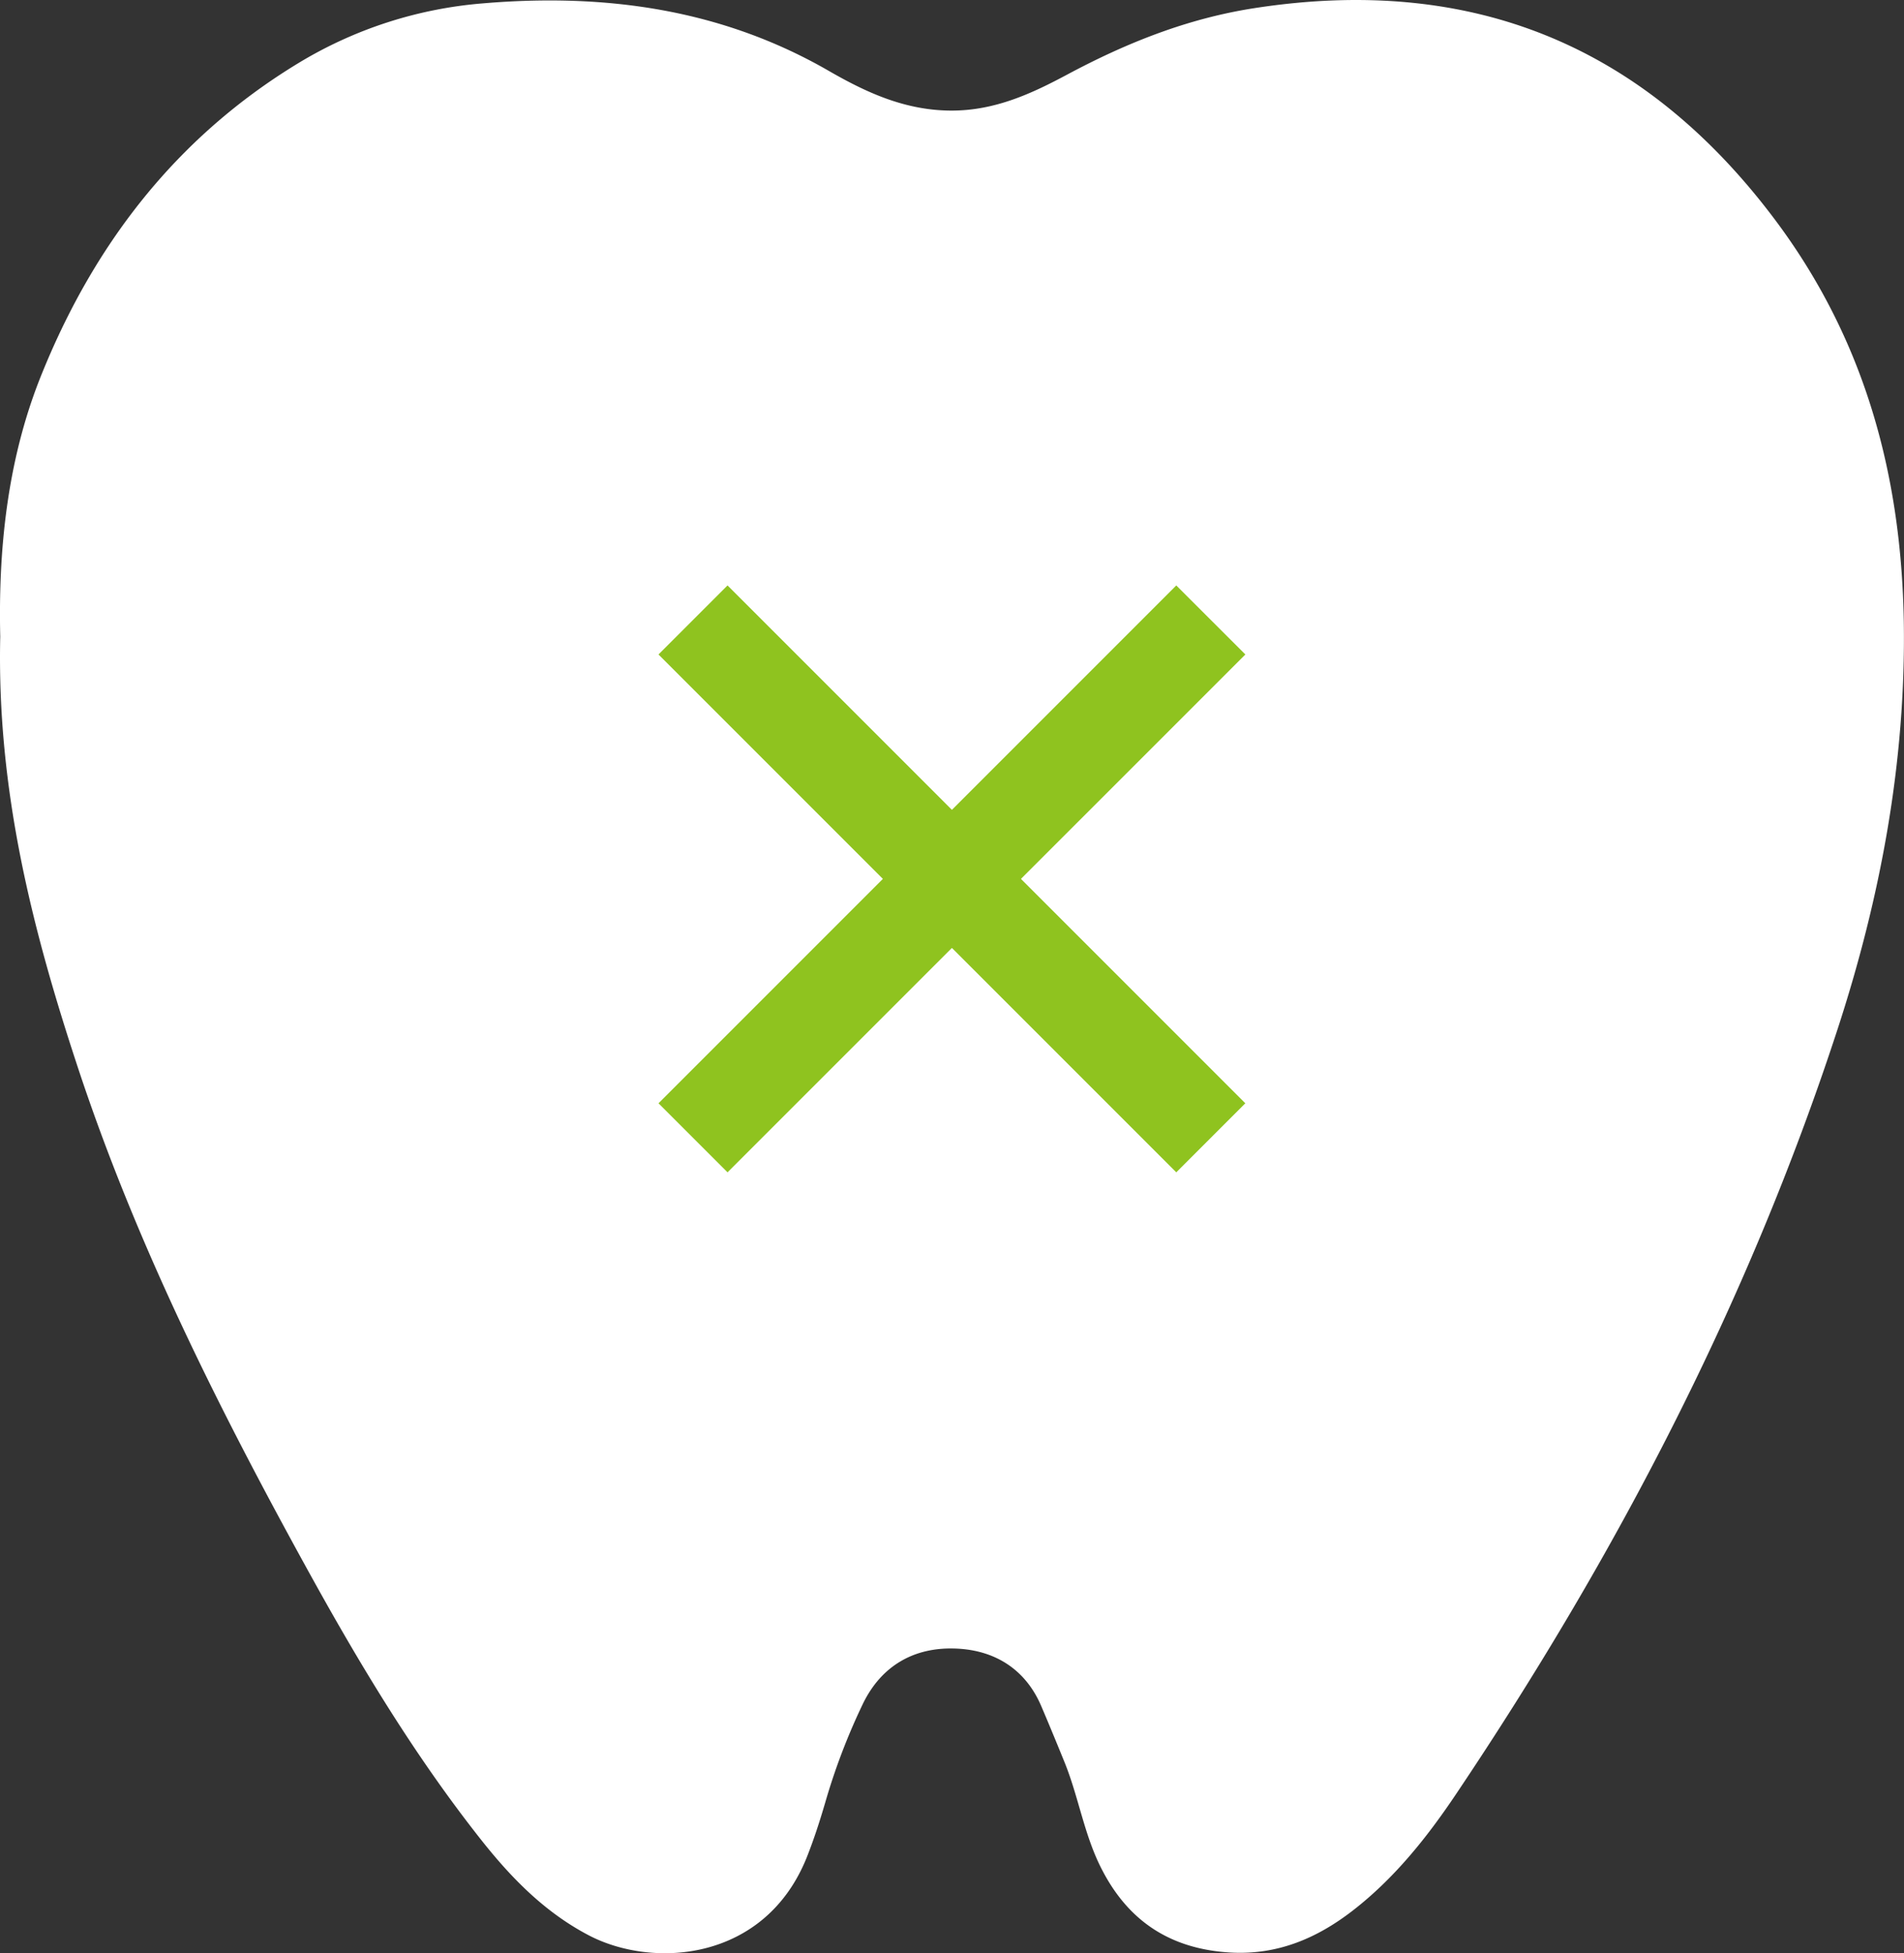
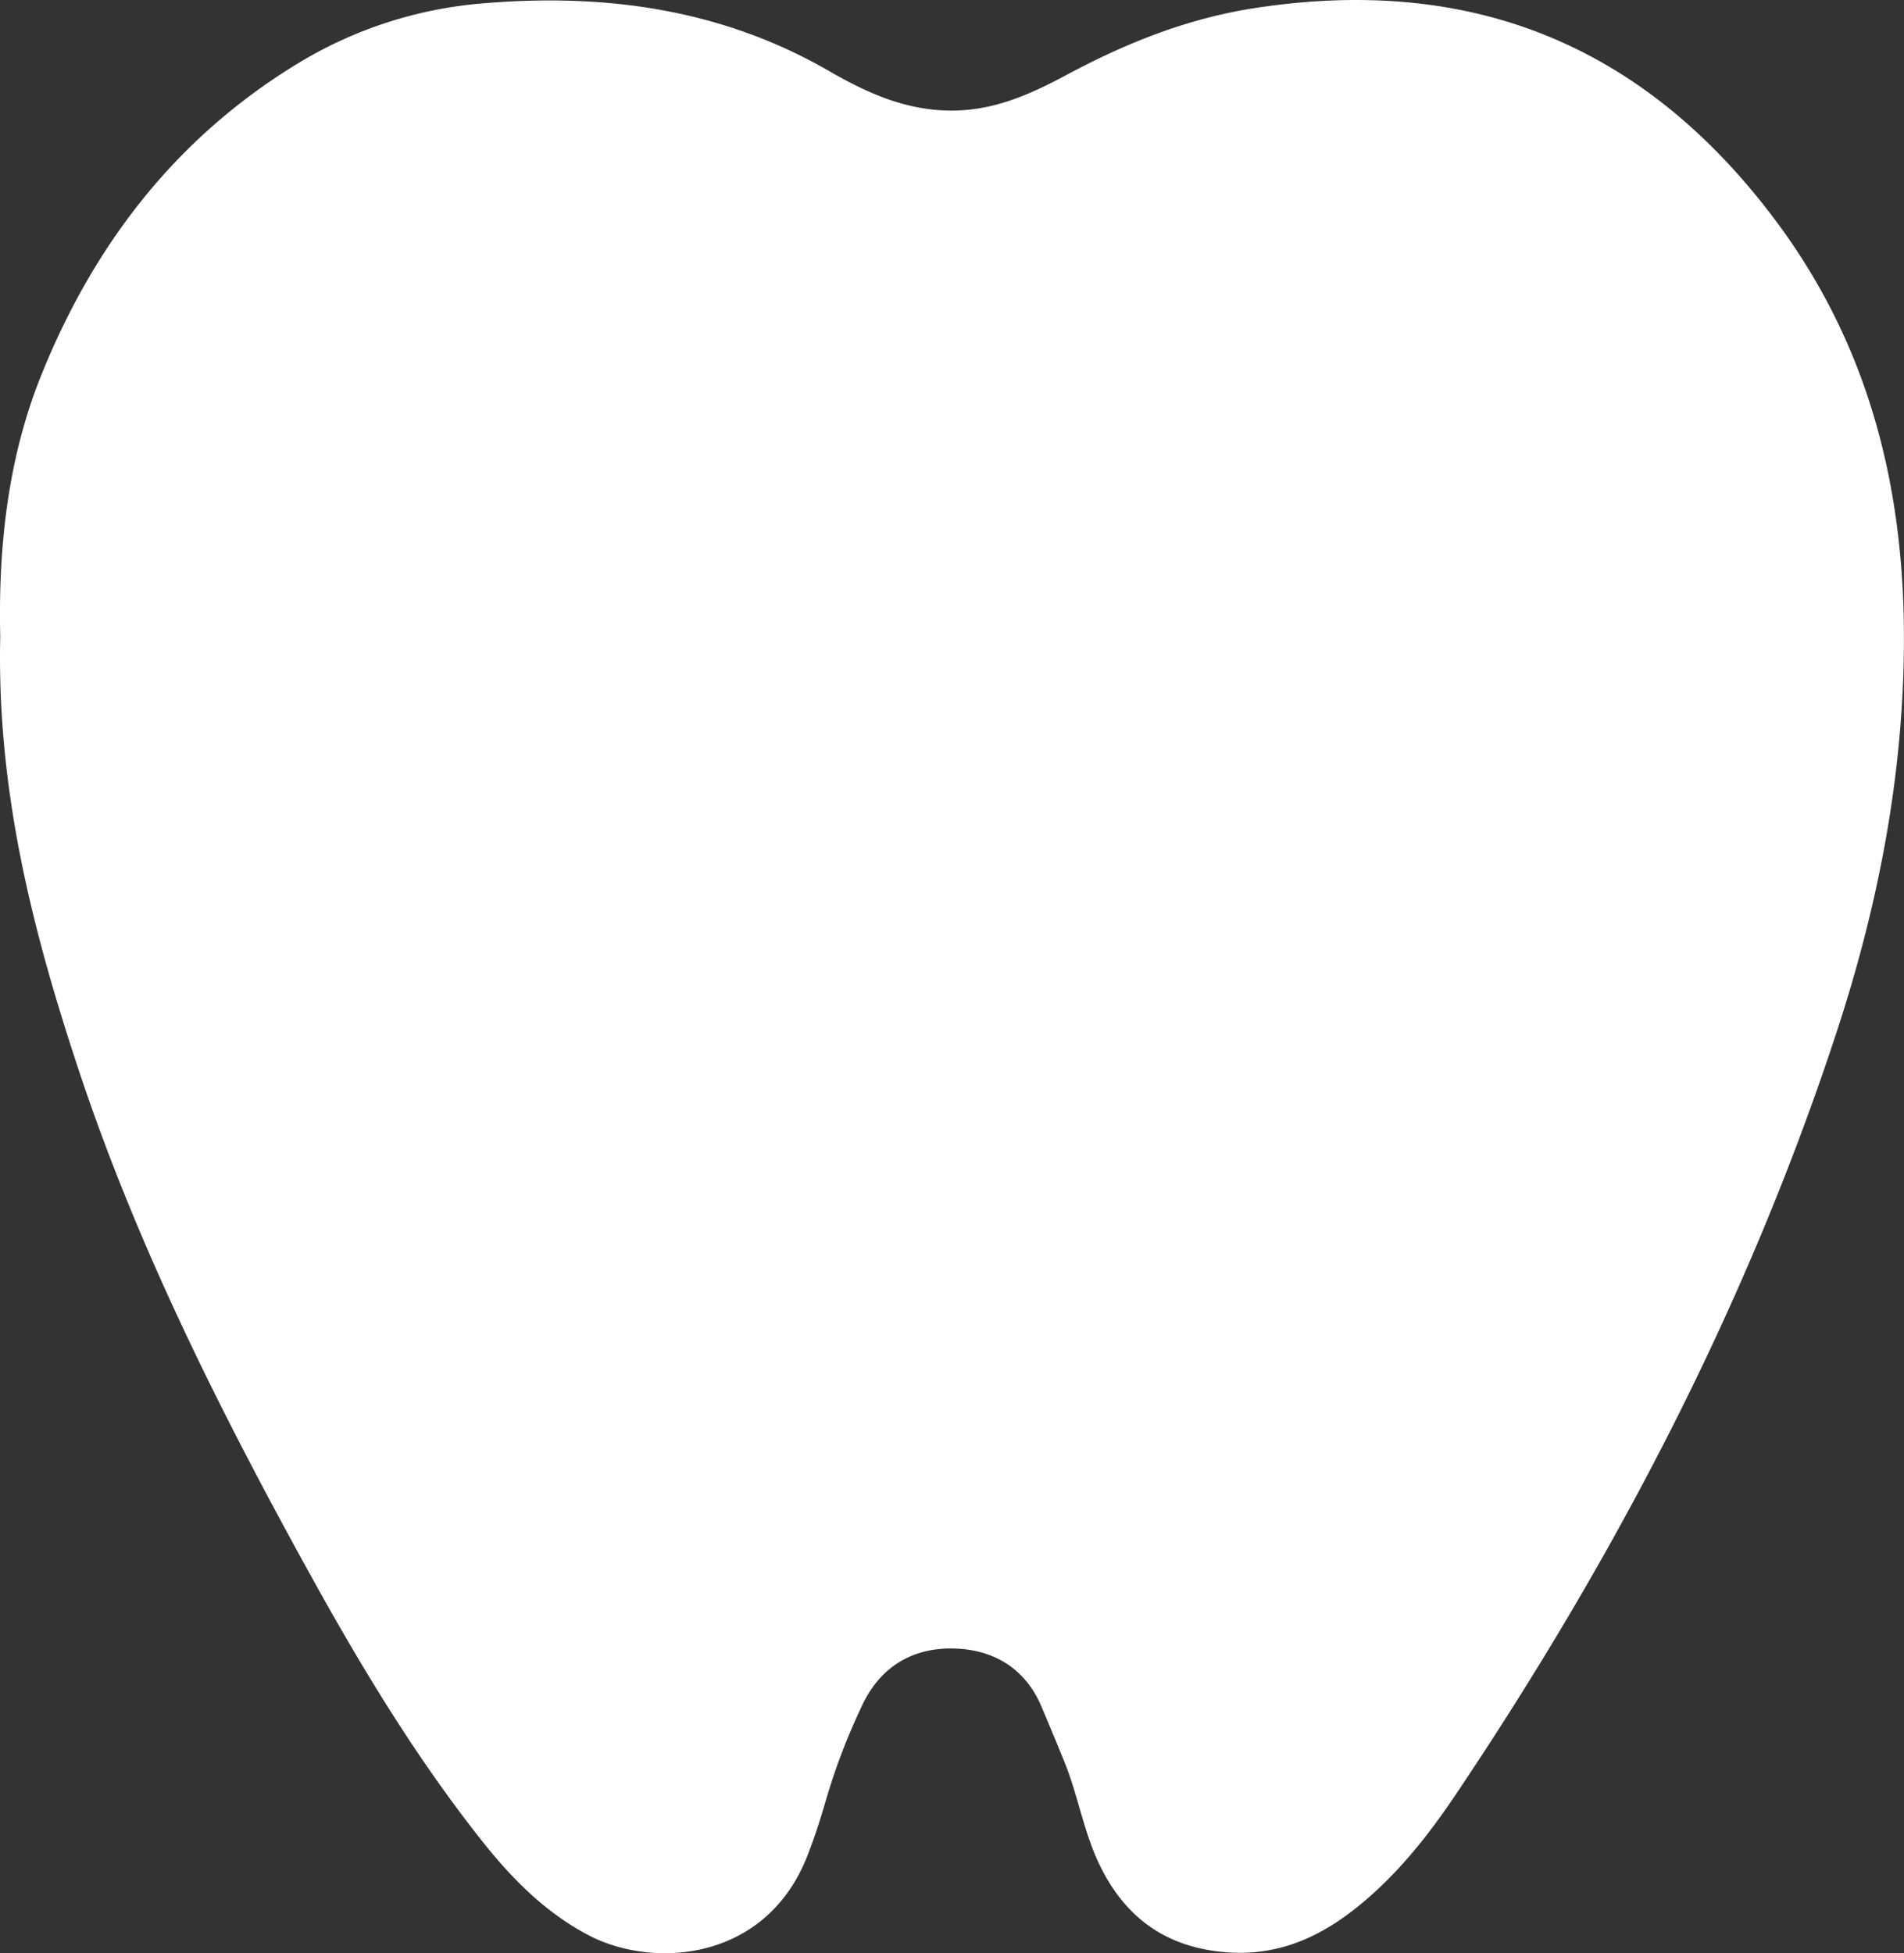
<svg xmlns="http://www.w3.org/2000/svg" width="39" height="40" viewBox="0 0 39 40" fill="none">
  <rect x="0" y="0" width="39" height="40" fill="#333333" stroke="none" />
  <path d="M.005 13.036c-.04-1.724.129-3.568.825-5.314 1.075-2.69 2.765-4.902 5.283-6.43A8.62 8.62 0 019.903.068c2.486-.209 4.872.114 7.074 1.384.77.444 1.569.813 2.515.813.888 0 1.637-.346 2.374-.741C23.076.877 24.325.378 25.699.166c4.418-.682 7.942.738 10.627 4.292 1.858 2.458 2.617 5.235 2.67 8.268.045 2.878-.477 5.663-1.365 8.378-1.83 5.591-4.53 10.762-7.807 15.641-.598.891-1.269 1.733-2.13 2.396-.726.558-1.525.898-2.475.849-1.213-.066-2.085-.617-2.64-1.685-.368-.701-.48-1.488-.773-2.212-.157-.386-.315-.77-.48-1.156-.338-.787-1.002-1.162-1.804-1.175-.806-.016-1.463.352-1.841 1.12a13.02 13.02 0 00-.78 2.043c-.11.375-.23.747-.374 1.11-.855 2.137-3.143 2.29-4.46 1.605-.882-.46-1.559-1.142-2.167-1.903-1.404-1.765-2.56-3.694-3.642-5.663-1.812-3.293-3.491-6.655-4.671-10.235-.93-2.82-1.654-5.667-1.582-8.803z" fill="#fff" />
-   <path fill="#8FC31F" d="M14.902 11.99l10.606 10.606-1.414 1.414-10.606-10.606z" />
-   <path fill="#8FC31F" d="M25.509 13.404L14.902 24.01l-1.414-1.414L24.094 11.99z" />
</svg>